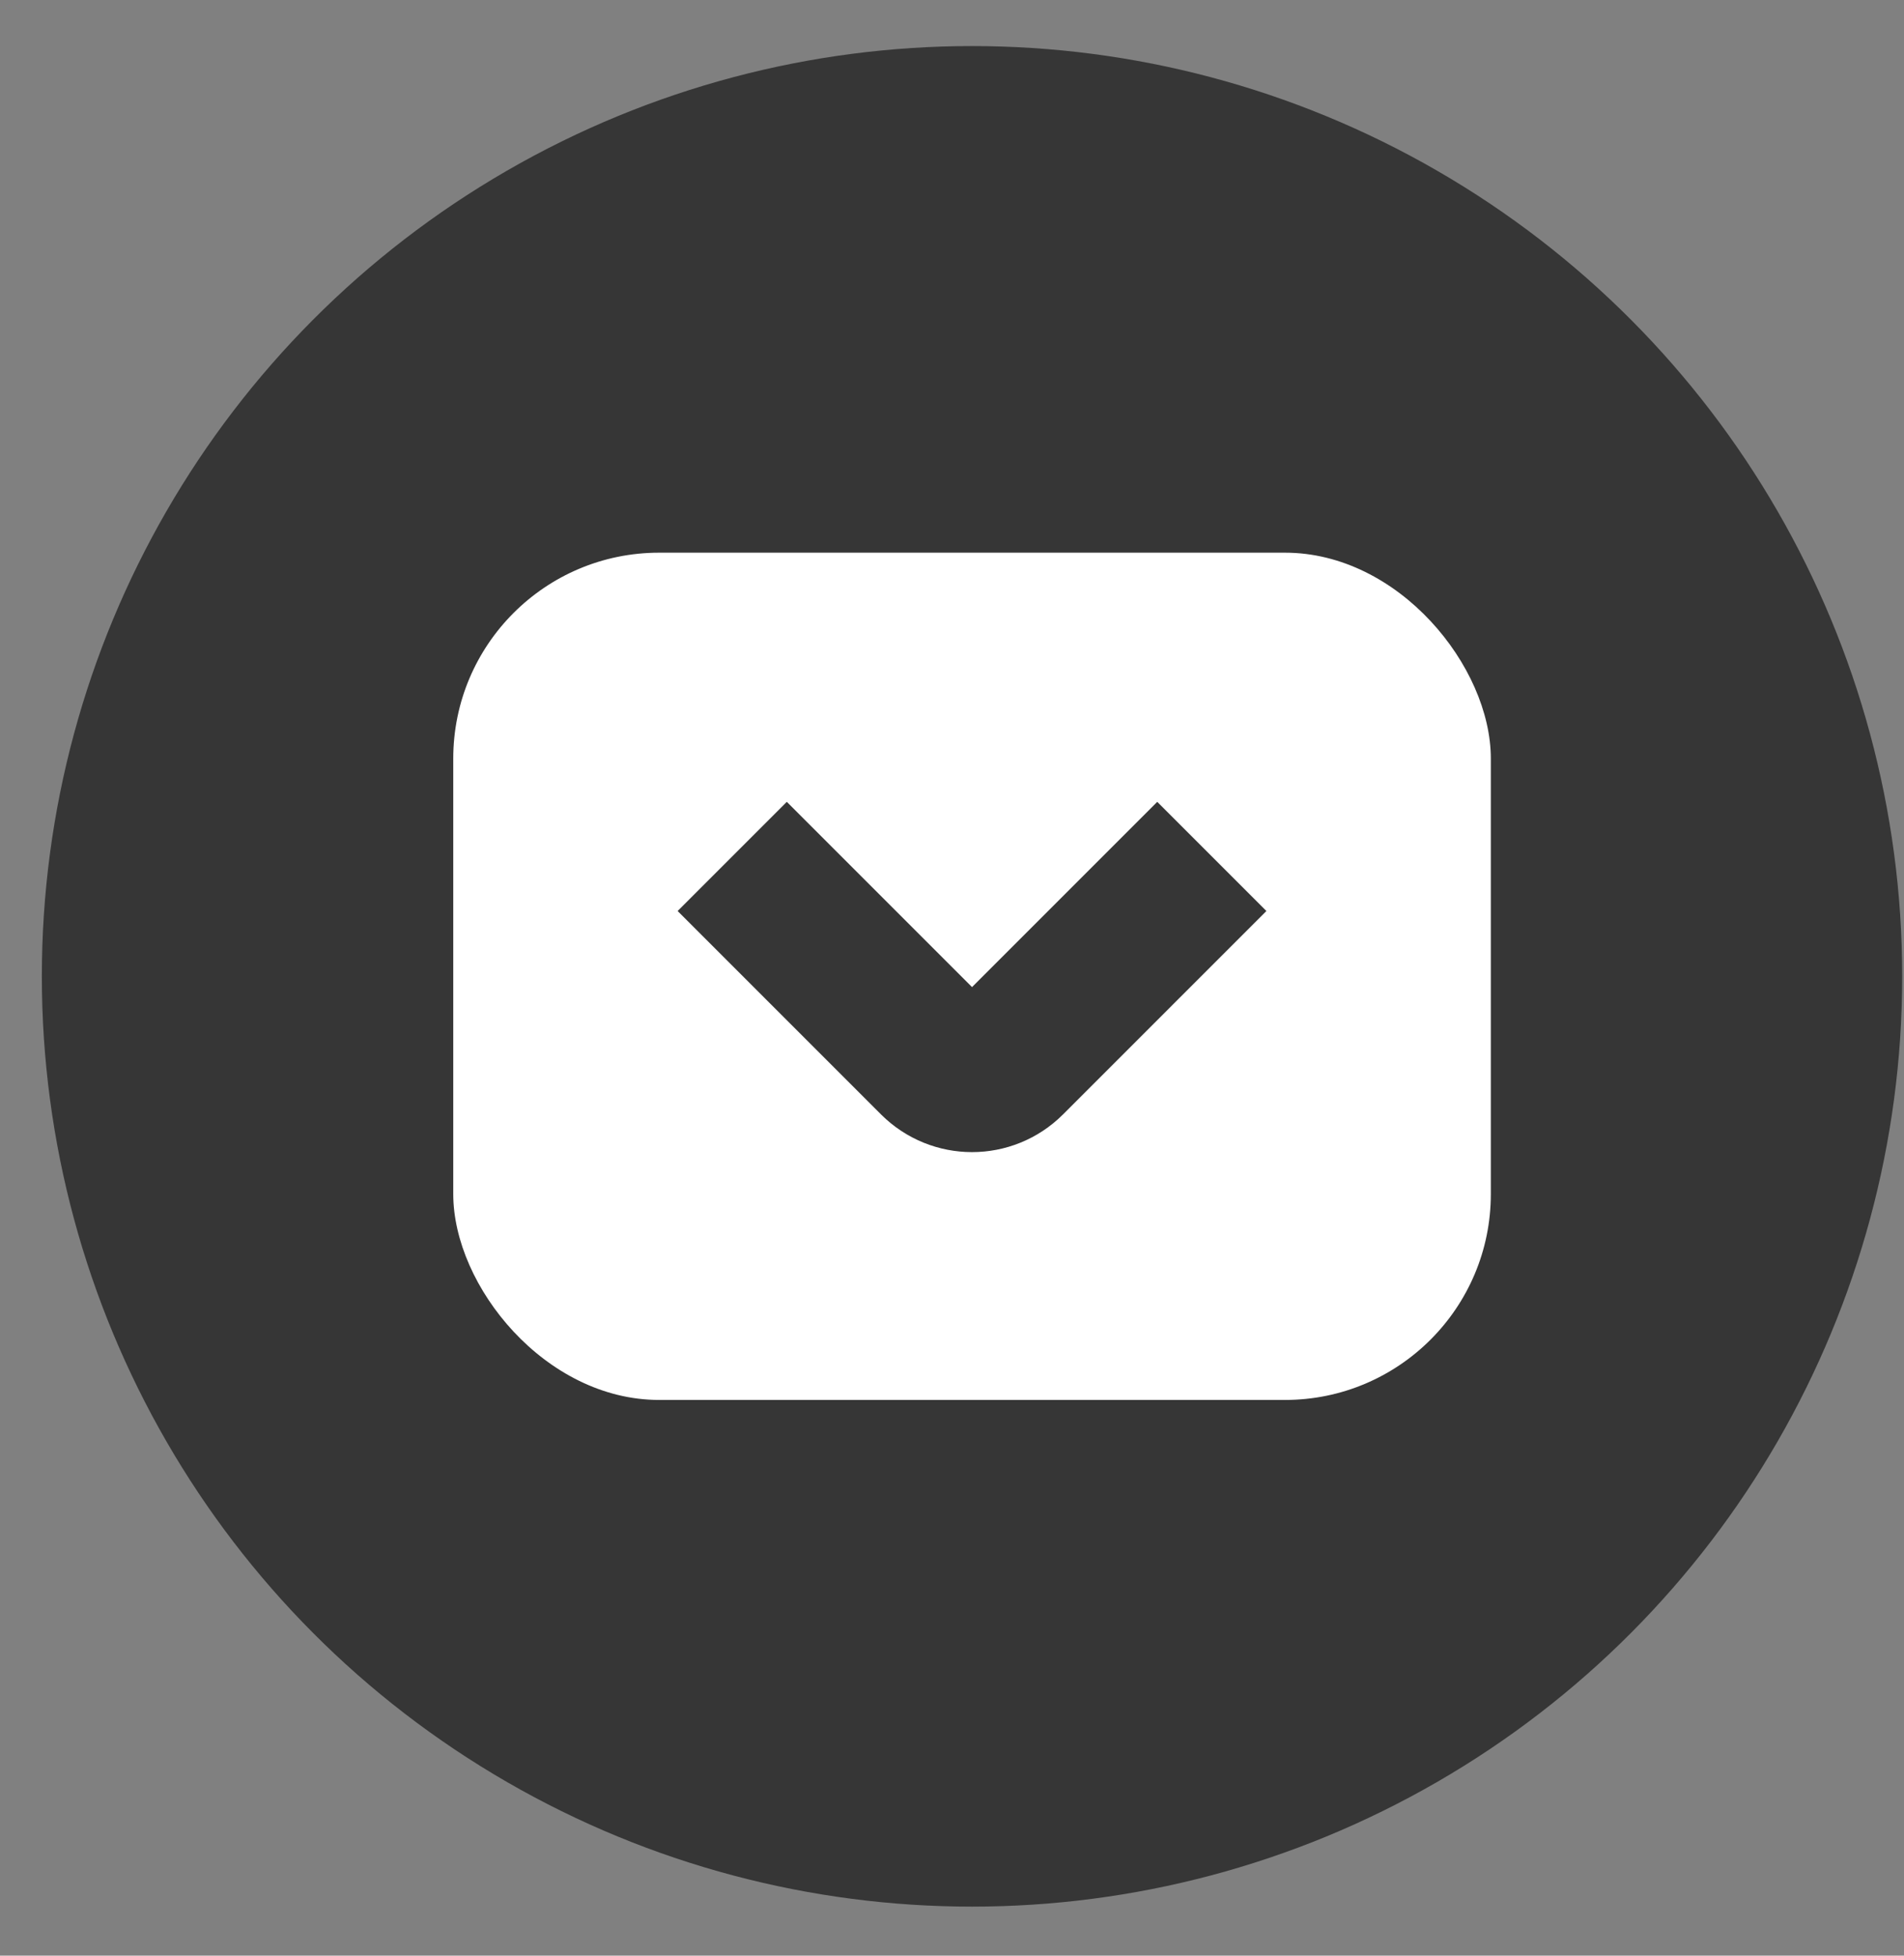
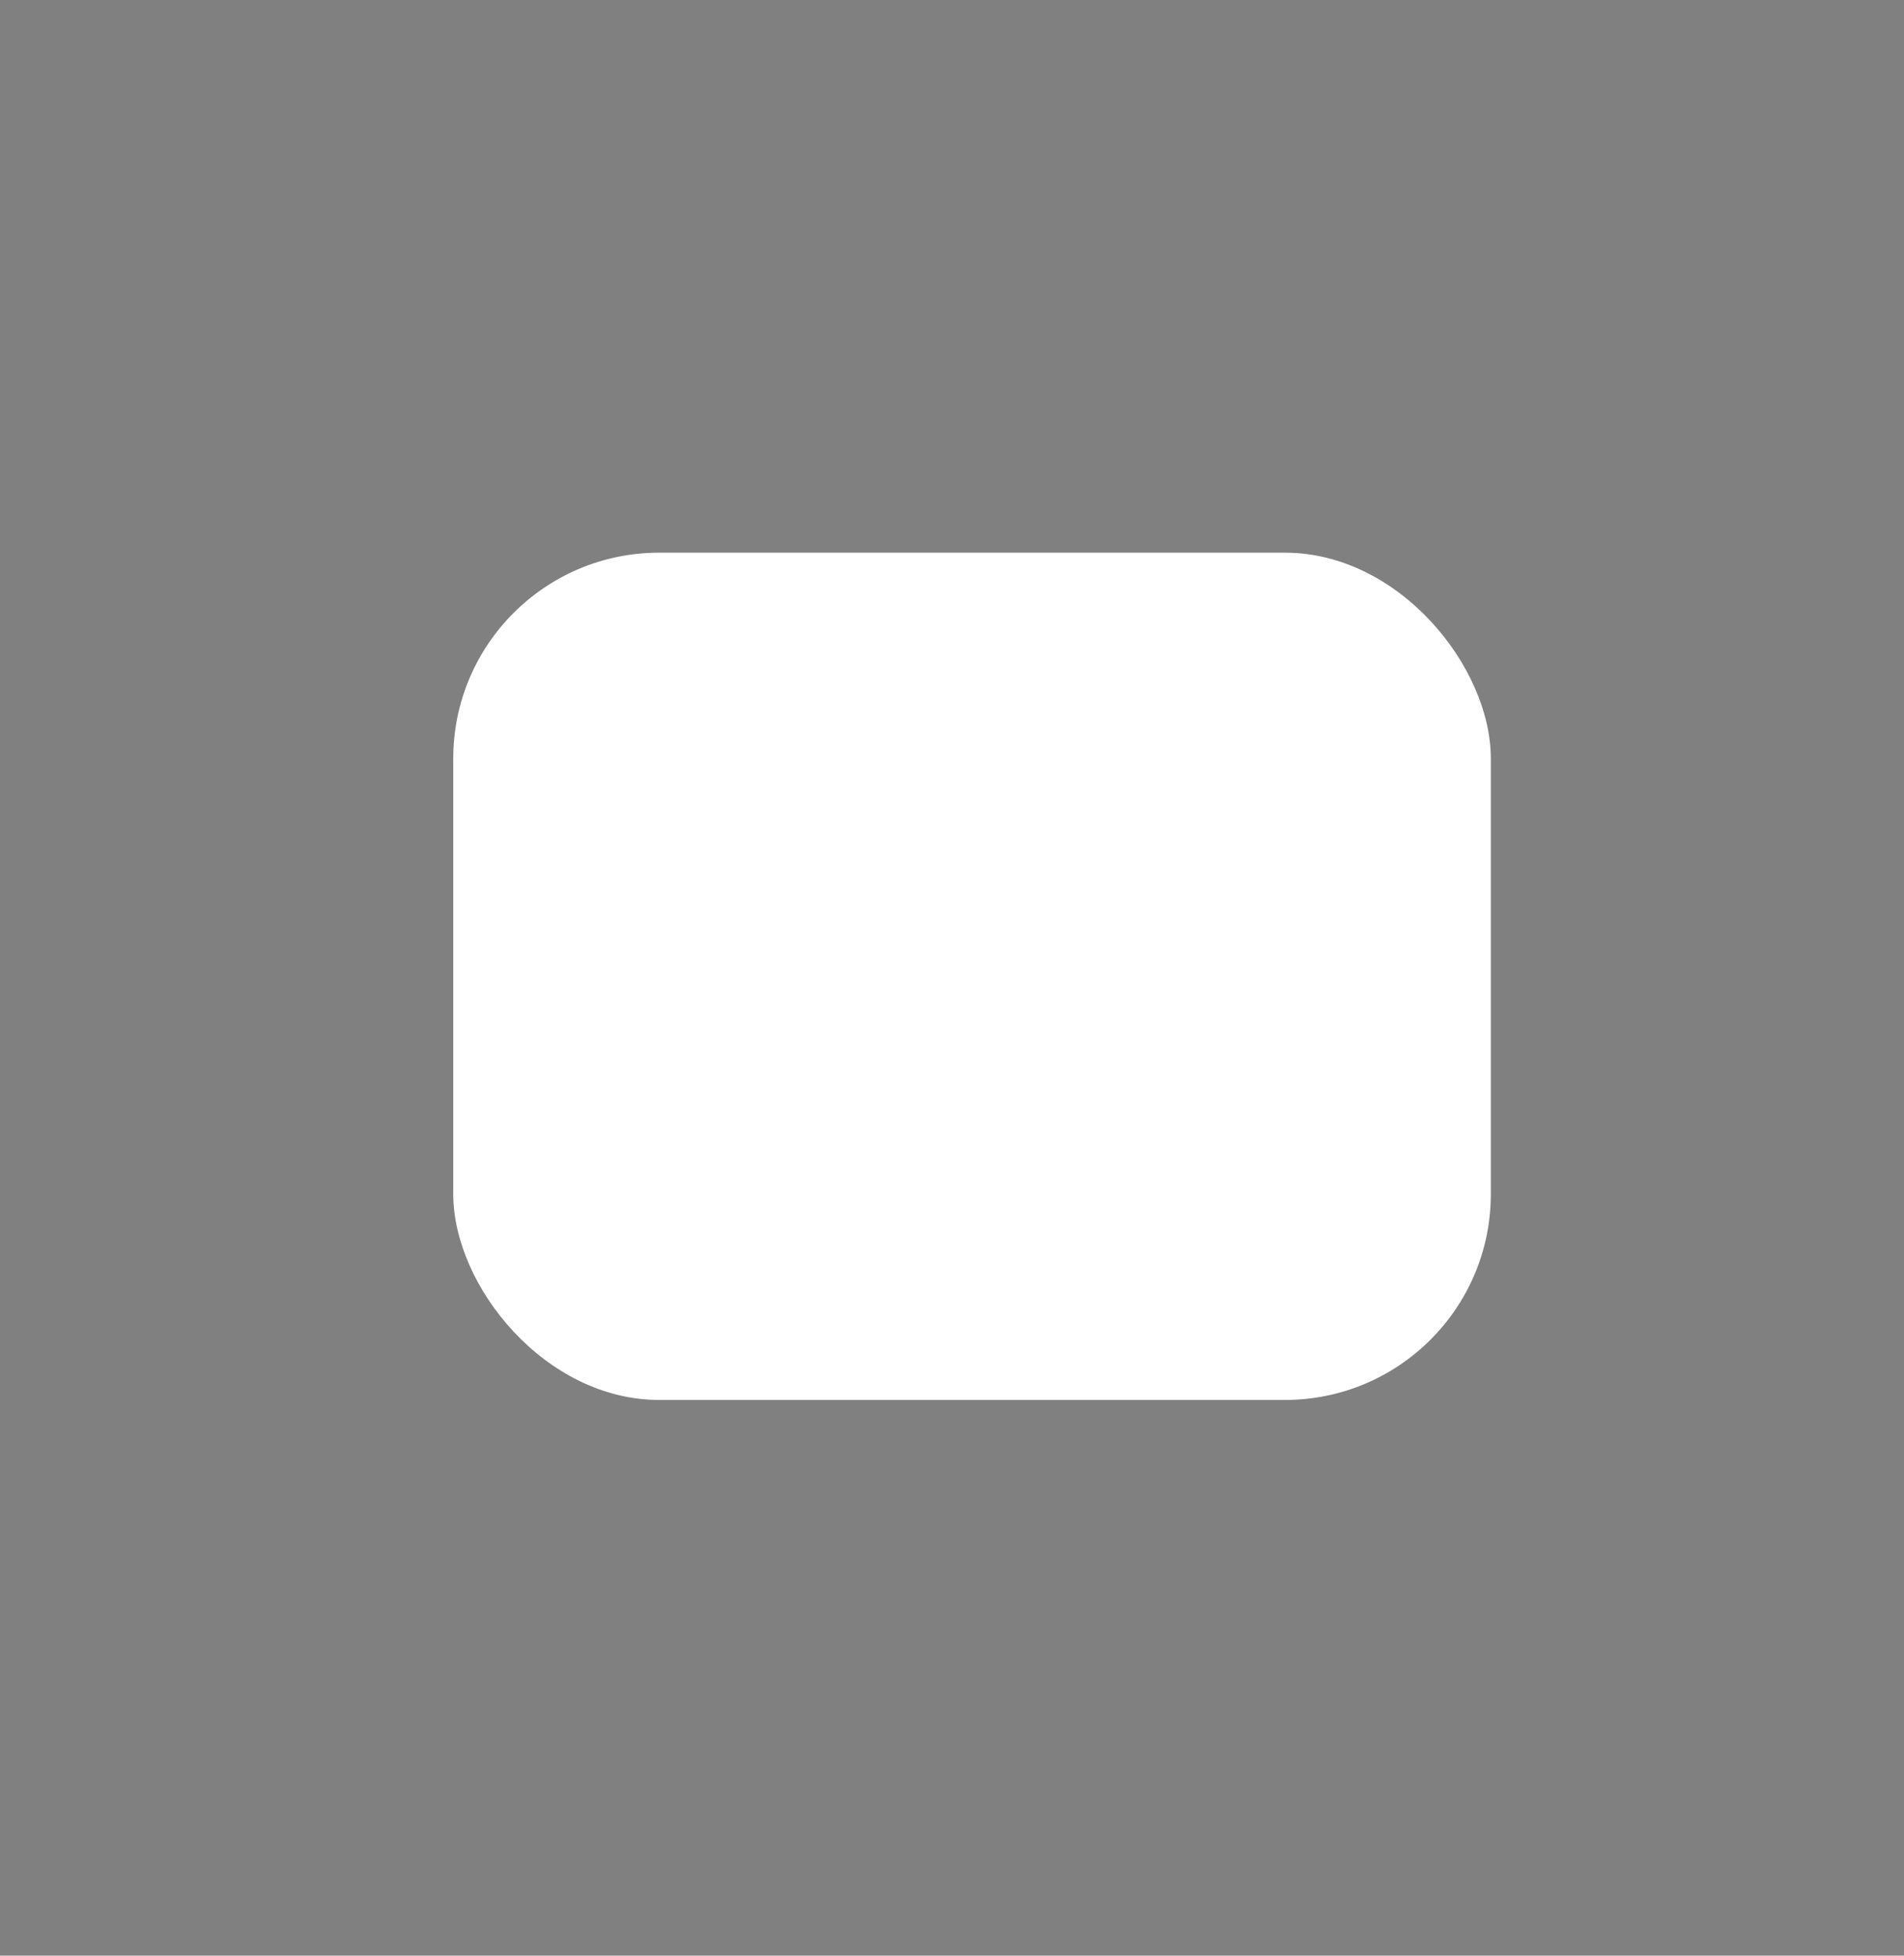
<svg xmlns="http://www.w3.org/2000/svg" width="37" height="38" viewBox="0 0 37 38" fill="none">
  <rect x="0" y="0" width="37" height="38" fill="#808080" stroke="none" />
-   <circle cx="18.889" cy="18.971" r="18.076" fill="#363636" />
  <rect x="8.808" y="10.739" width="20.163" height="16.463" rx="4" fill="white" />
-   <path d="M14.229 16.641L18.182 20.594C18.573 20.984 19.206 20.984 19.596 20.594L23.549 16.641" stroke="#363636" stroke-width="3" />
</svg>